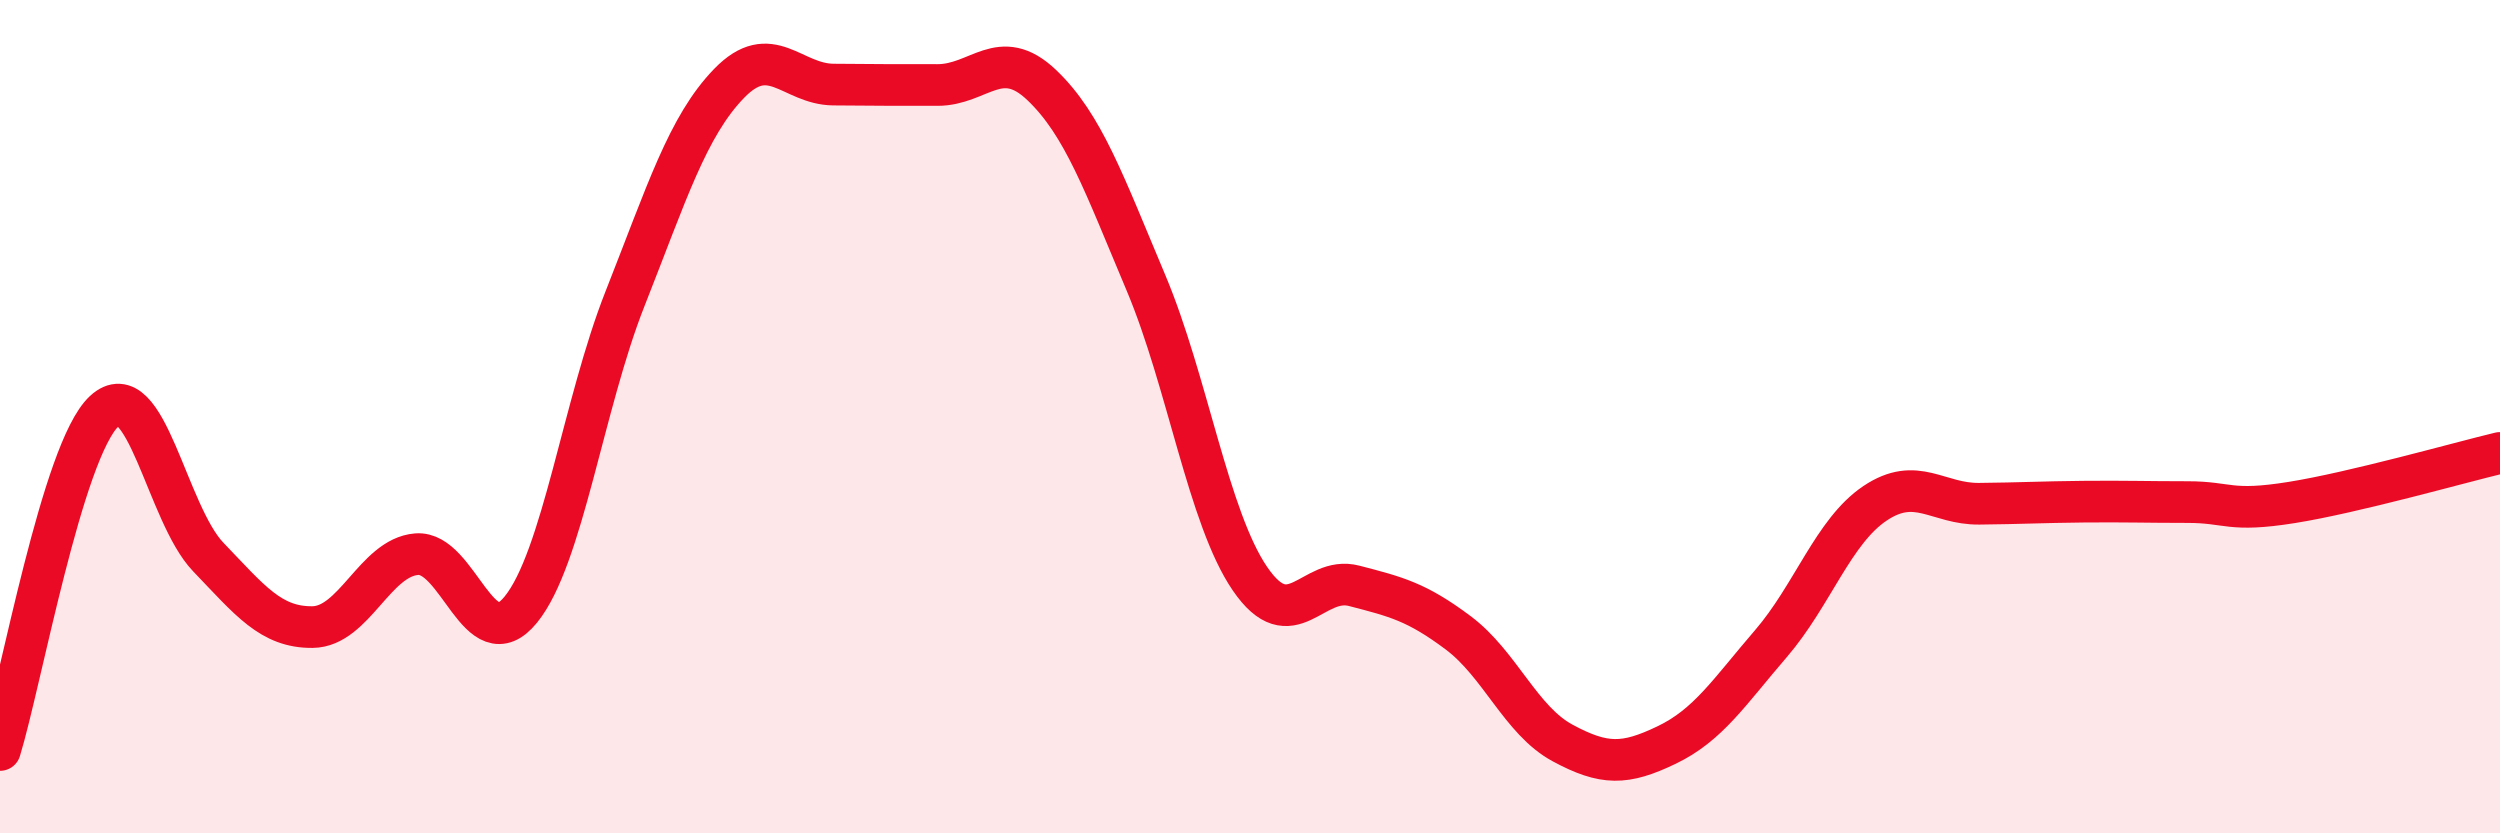
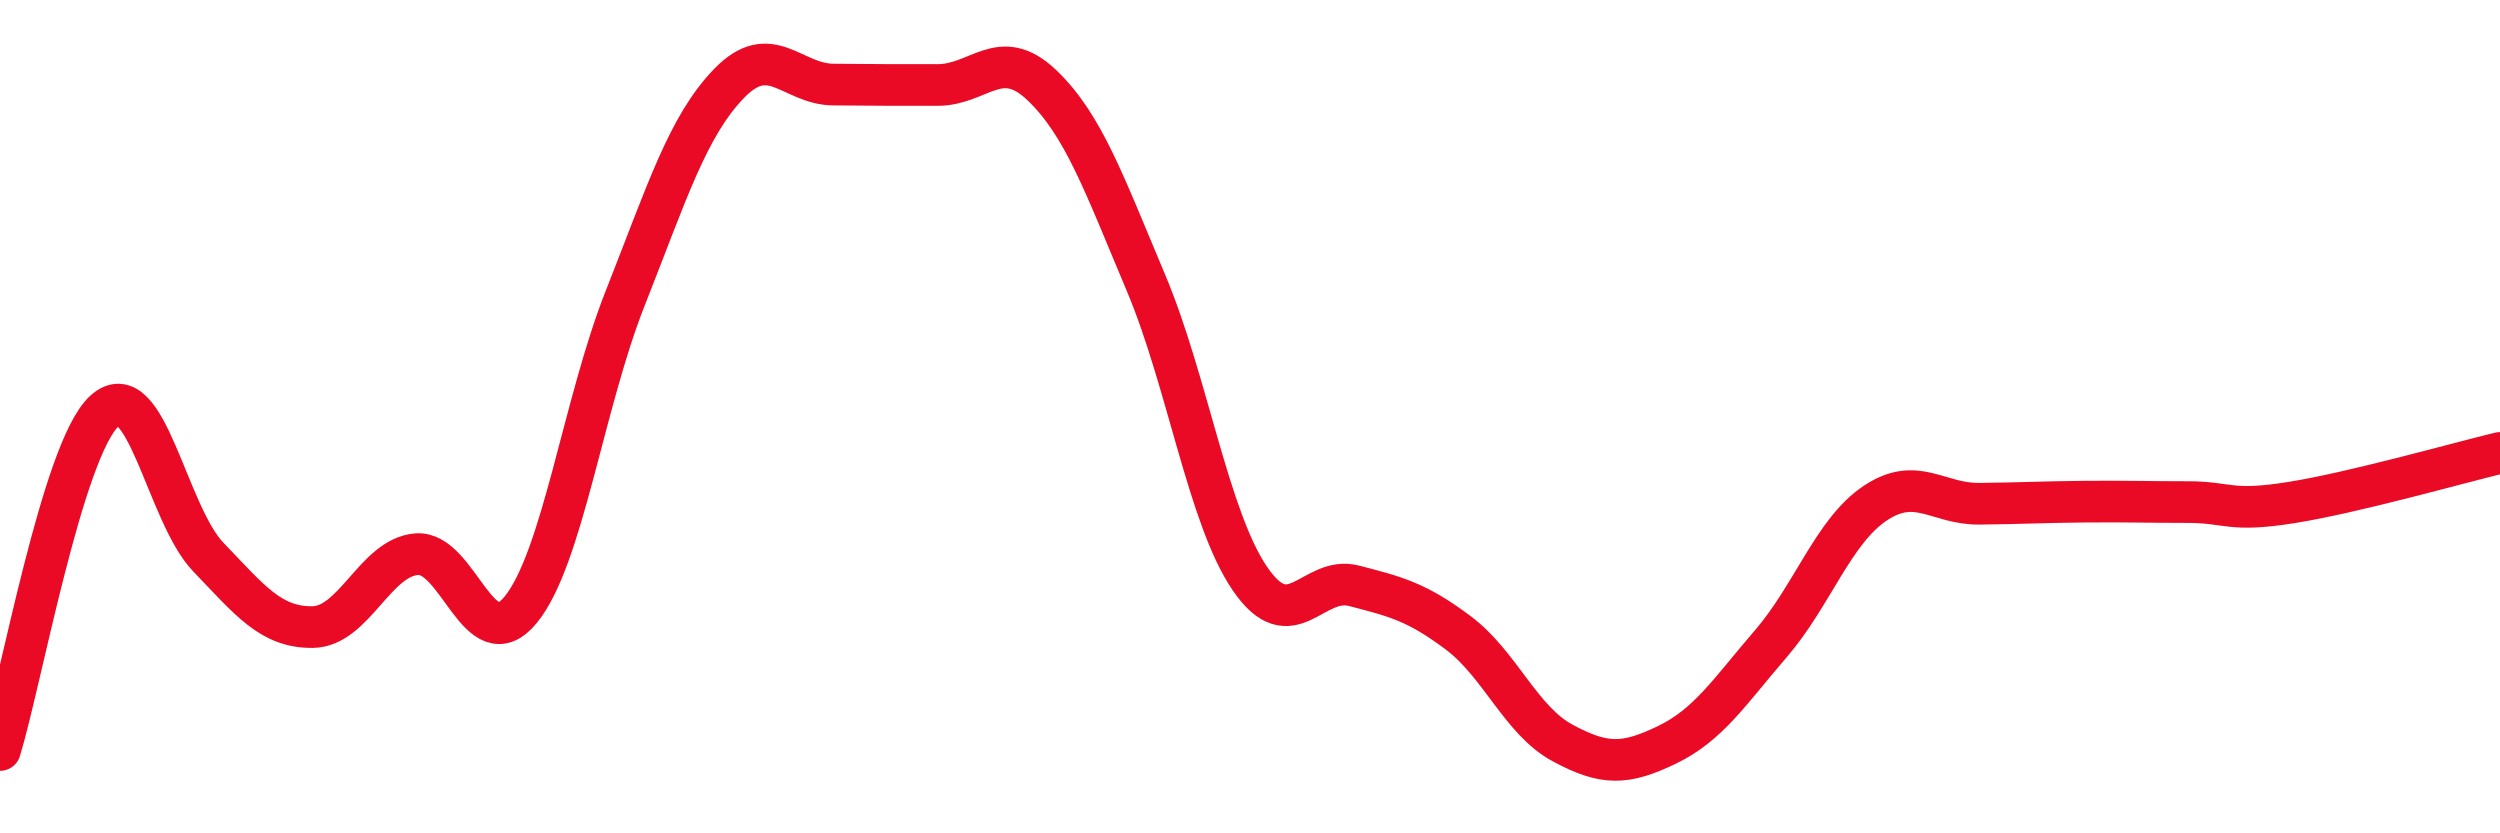
<svg xmlns="http://www.w3.org/2000/svg" width="60" height="20" viewBox="0 0 60 20">
-   <path d="M 0,18 C 0.5,16.37 1.5,10.8 2.5,9.87 C 3.5,8.94 4,12.33 5,13.37 C 6,14.41 6.5,15.06 7.5,15.05 C 8.5,15.04 9,13.38 10,13.3 C 11,13.22 11.5,15.86 12.5,14.63 C 13.5,13.4 14,9.7 15,7.17 C 16,4.64 16.5,3.03 17.5,2 C 18.5,0.97 19,2.02 20,2.03 C 21,2.04 21.5,2.04 22.5,2.04 C 23.5,2.04 24,1.09 25,2.04 C 26,2.99 26.5,4.41 27.5,6.78 C 28.5,9.15 29,12.43 30,13.89 C 31,15.35 31.5,13.8 32.5,14.06 C 33.5,14.32 34,14.44 35,15.19 C 36,15.94 36.5,17.29 37.5,17.83 C 38.5,18.37 39,18.36 40,17.88 C 41,17.4 41.5,16.61 42.5,15.45 C 43.5,14.29 44,12.75 45,12.08 C 46,11.41 46.5,12.1 47.5,12.09 C 48.5,12.08 49,12.05 50,12.04 C 51,12.03 51.5,12.05 52.5,12.05 C 53.5,12.05 53.5,12.3 55,12.06 C 56.5,11.82 59,11.11 60,10.87L60 20L0 20Z" fill="#EB0A25" opacity="0.1" stroke-linecap="round" stroke-linejoin="round" />
  <path d="M 0,18 C 0.5,16.37 1.5,10.8 2.5,9.87 C 3.5,8.94 4,12.33 5,13.37 C 6,14.41 6.5,15.06 7.5,15.05 C 8.5,15.04 9,13.38 10,13.3 C 11,13.22 11.5,15.86 12.5,14.63 C 13.5,13.4 14,9.7 15,7.17 C 16,4.64 16.5,3.03 17.5,2 C 18.5,0.97 19,2.02 20,2.03 C 21,2.04 21.5,2.04 22.5,2.04 C 23.5,2.04 24,1.09 25,2.04 C 26,2.99 26.5,4.41 27.5,6.78 C 28.5,9.15 29,12.43 30,13.89 C 31,15.35 31.5,13.8 32.5,14.06 C 33.5,14.32 34,14.44 35,15.19 C 36,15.94 36.5,17.29 37.5,17.83 C 38.5,18.37 39,18.36 40,17.88 C 41,17.4 41.5,16.61 42.5,15.45 C 43.5,14.29 44,12.75 45,12.08 C 46,11.41 46.5,12.1 47.5,12.09 C 48.5,12.08 49,12.05 50,12.04 C 51,12.03 51.5,12.05 52.5,12.05 C 53.5,12.05 53.5,12.3 55,12.06 C 56.5,11.82 59,11.11 60,10.87" stroke="#EB0A25" stroke-width="1" fill="none" stroke-linecap="round" stroke-linejoin="round" />
</svg>